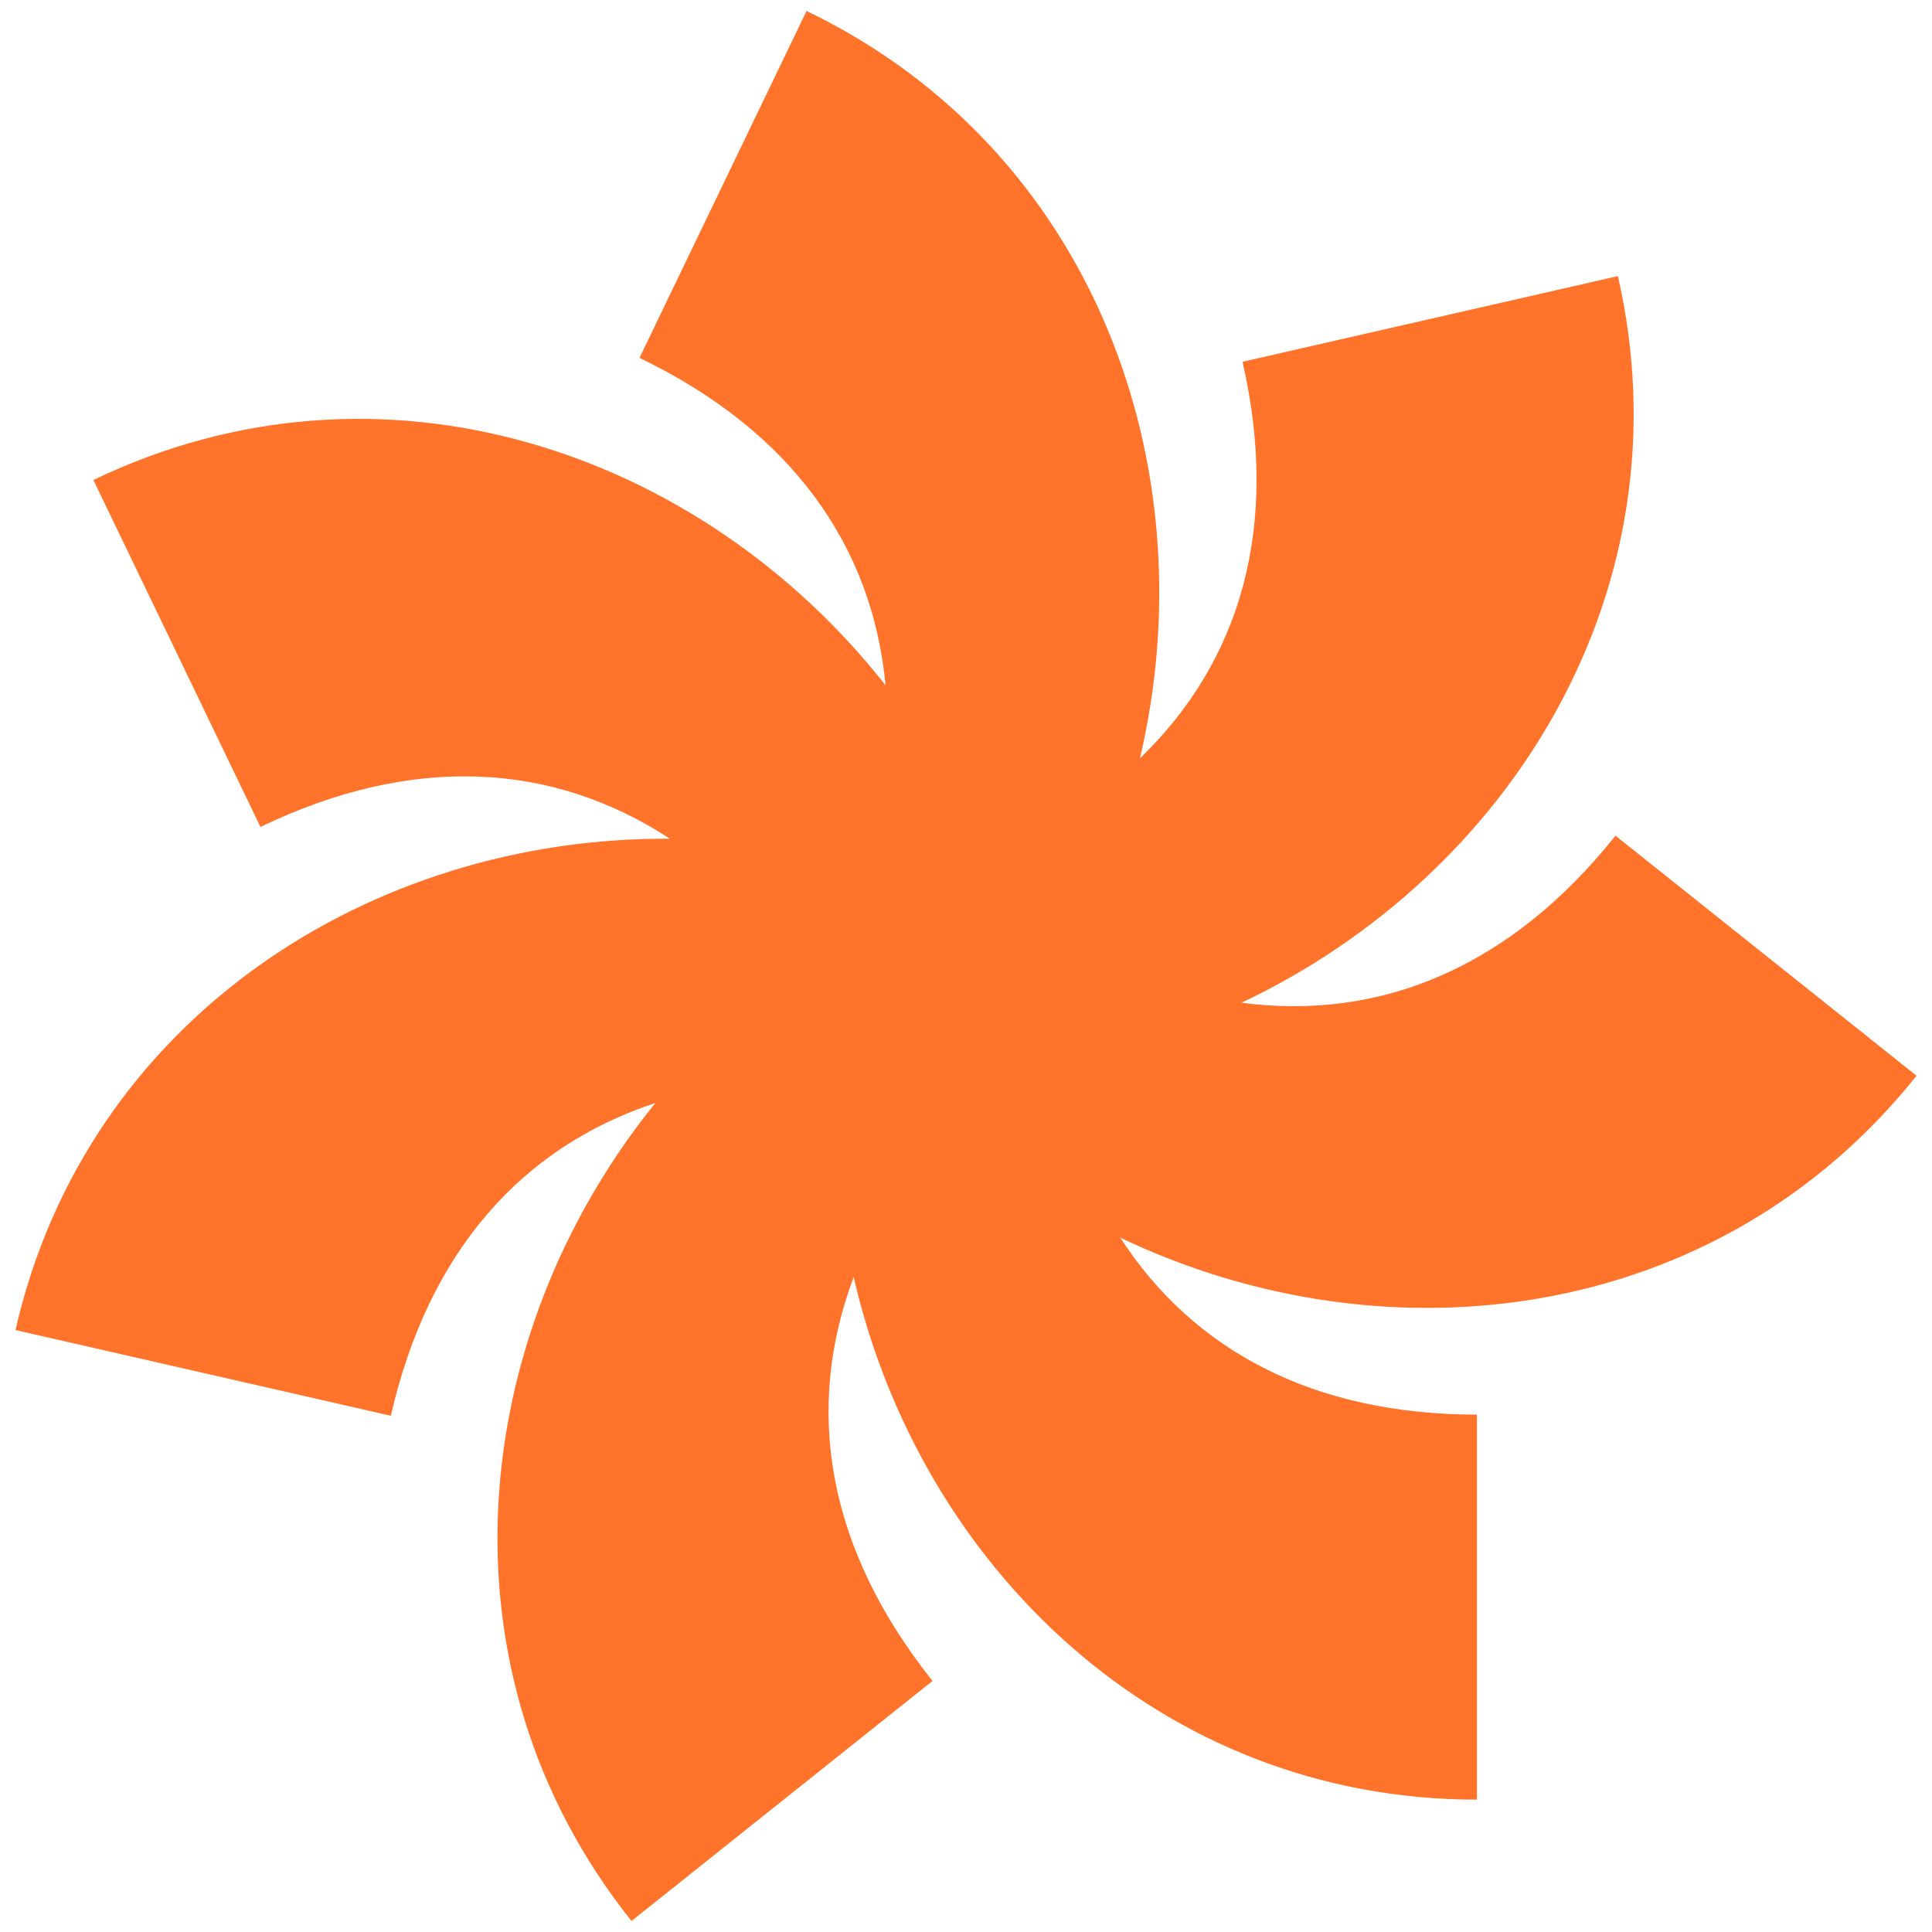
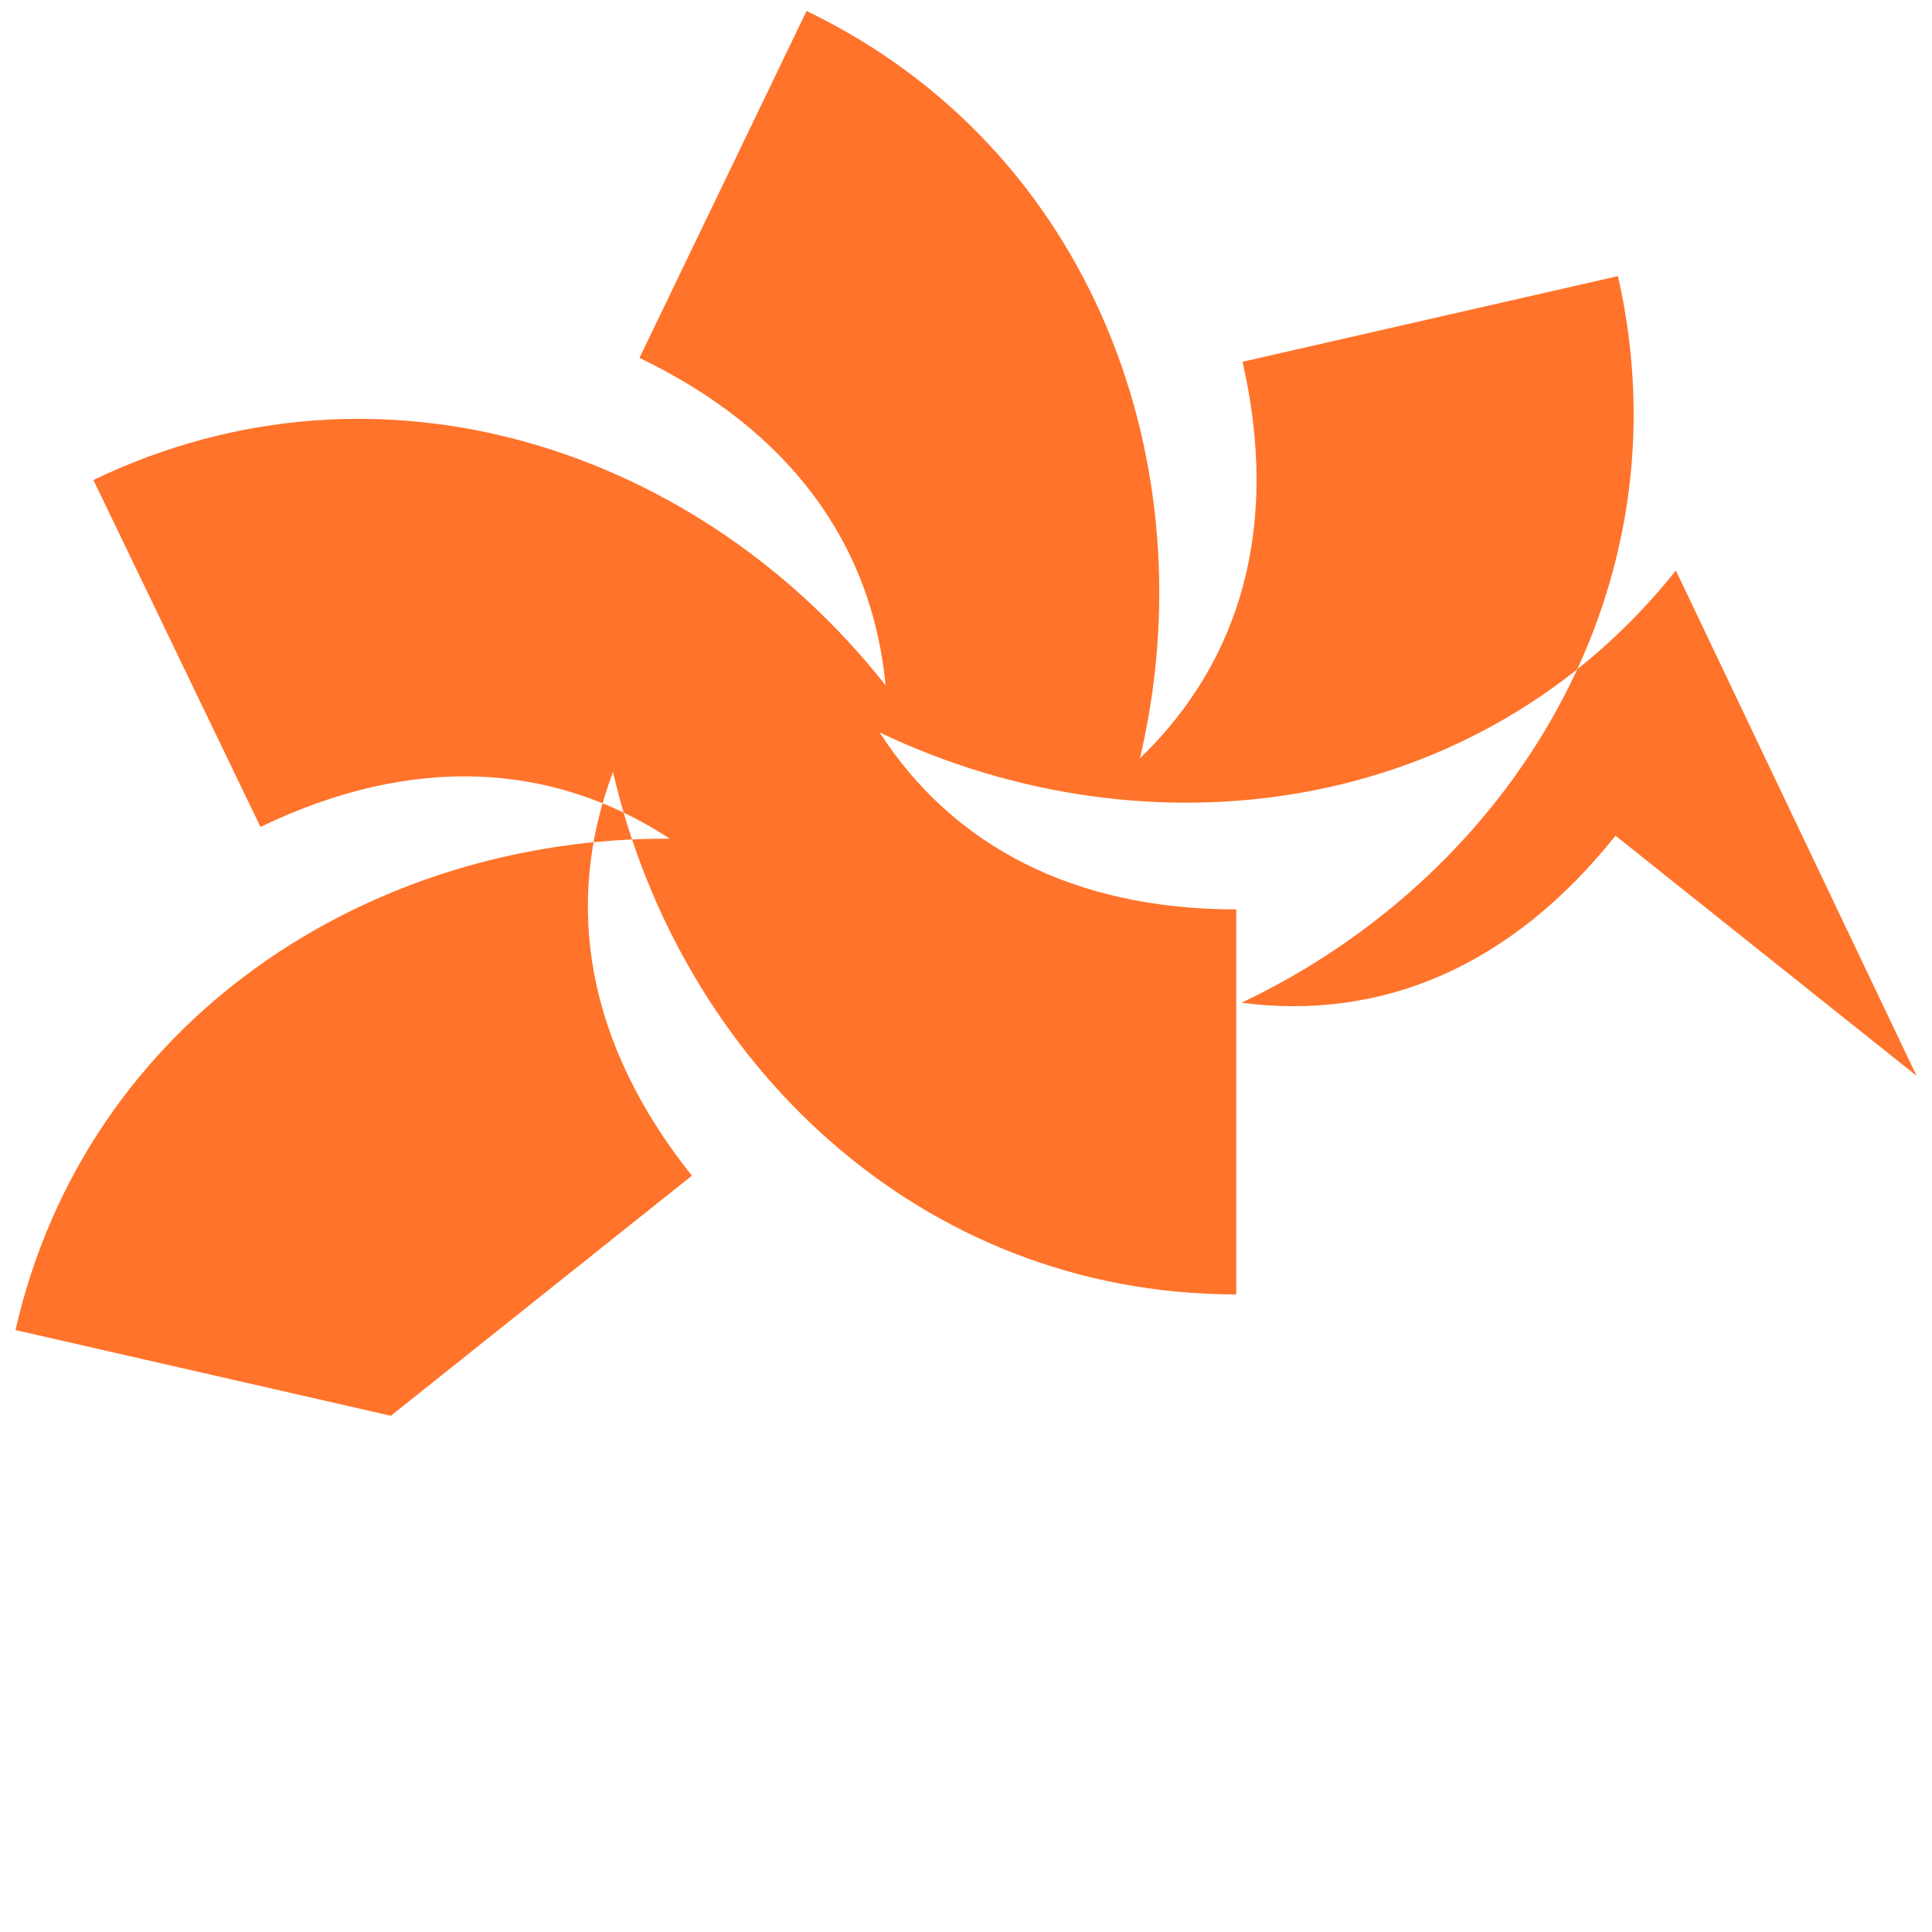
<svg xmlns="http://www.w3.org/2000/svg" id="Camada_1" version="1.1" viewBox="0 0 1000 1000">
  <defs>
    <style>
      .st0 {
        fill: #ff732a;
      }
    </style>
  </defs>
-   <path class="st0" d="M992,556.81l-155.81-124.26c-54.32,68.11-121.43,95.93-193.58,86.46,139.93-66.27,231.59-215.02,194.82-376.1l-194.29,44.34c19.38,84.94-.71,154.75-53.1,205.25,35.44-150.72-23.72-315.13-172.57-386.82l-86.47,179.55c78.49,37.8,120.54,97.04,127.37,169.49-95.74-121.68-261.16-177.94-410.02-106.26l86.46,179.56c78.5-37.8,151.03-33.73,211.92,6.1-154.83-1.01-301.95,93.24-338.72,254.32l194.29,44.36c19.39-84.94,67.8-139.12,136.91-161.89-97.32,120.43-115.36,294.22-12.34,423.39l155.81-124.26c-54.6-68.46-66.61-140.46-40.82-209,34.51,149.71,158.54,270.45,322.6,270.45v-199.29c-84.35,0-146.63-32.95-184.62-91.6,138.48,66.11,309.97,44.34,412.16-83.8Z" />
+   <path class="st0" d="M992,556.81l-155.81-124.26c-54.32,68.11-121.43,95.93-193.58,86.46,139.93-66.27,231.59-215.02,194.82-376.1l-194.29,44.34c19.38,84.94-.71,154.75-53.1,205.25,35.44-150.72-23.72-315.13-172.57-386.82l-86.47,179.55c78.49,37.8,120.54,97.04,127.37,169.49-95.74-121.68-261.16-177.94-410.02-106.26l86.46,179.56c78.5-37.8,151.03-33.73,211.92,6.1-154.83-1.01-301.95,93.24-338.72,254.32l194.29,44.36l155.81-124.26c-54.6-68.46-66.61-140.46-40.82-209,34.51,149.71,158.54,270.45,322.6,270.45v-199.29c-84.35,0-146.63-32.95-184.62-91.6,138.48,66.11,309.97,44.34,412.16-83.8Z" />
</svg>